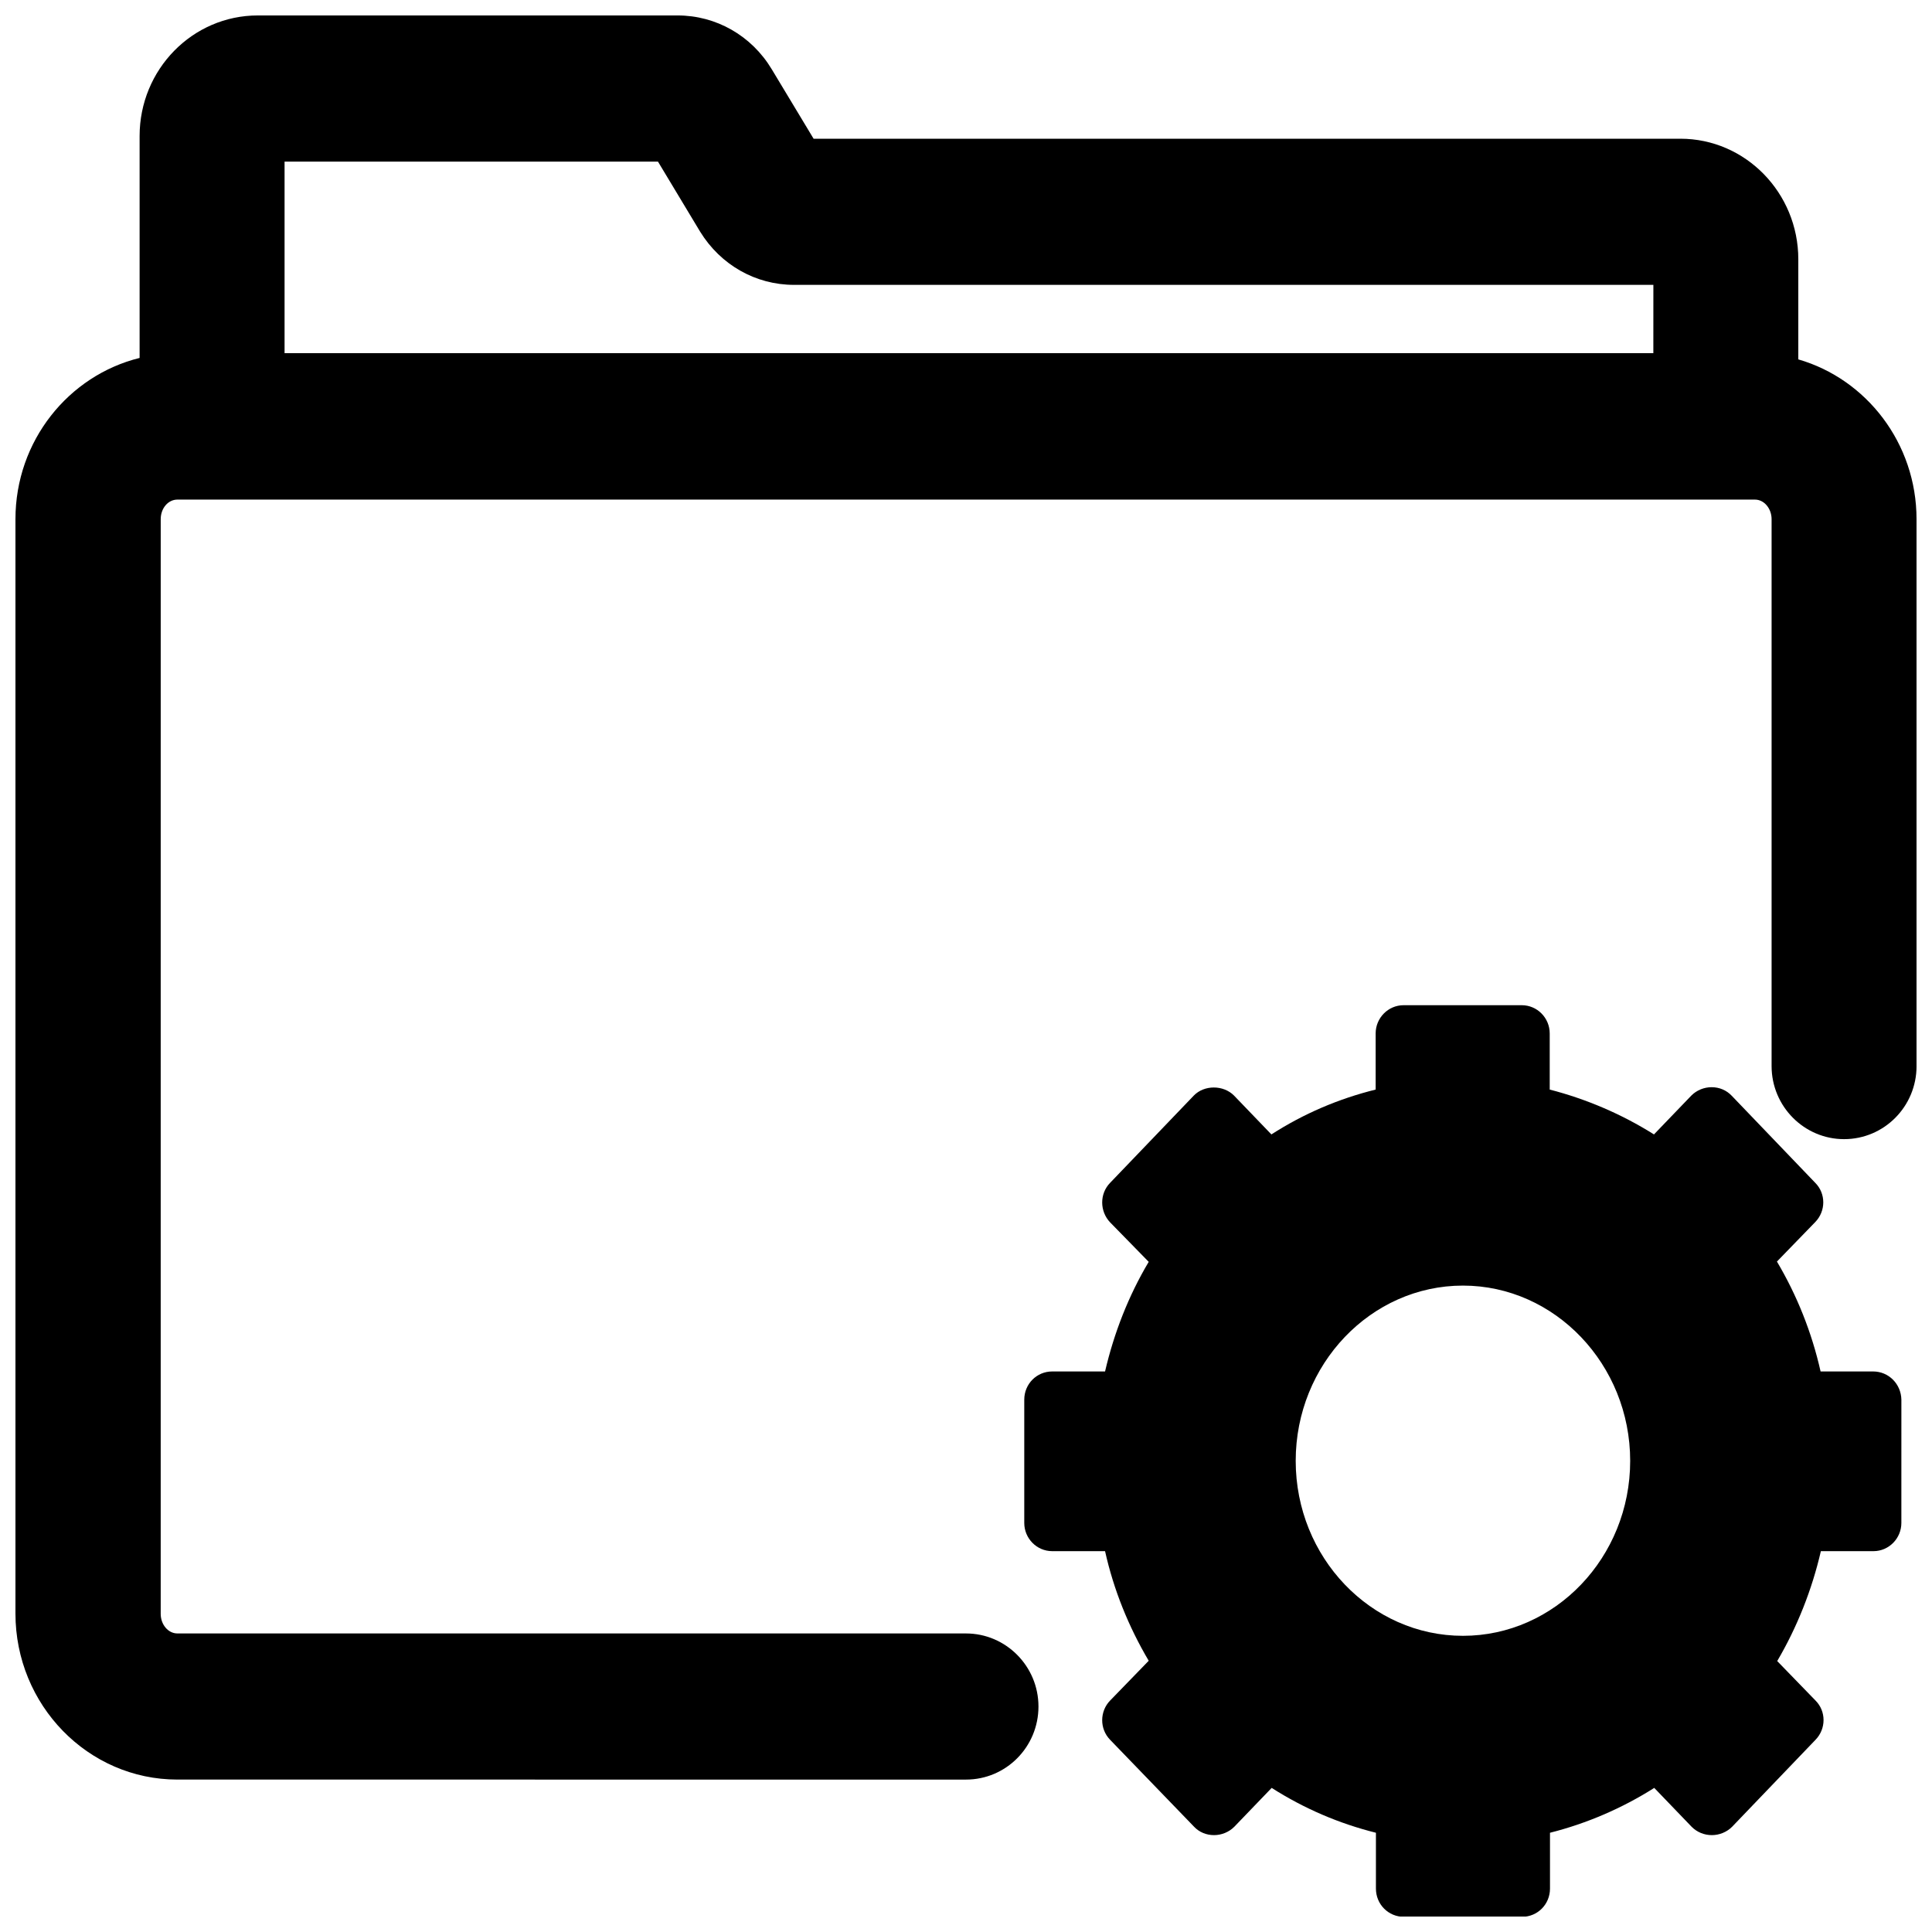
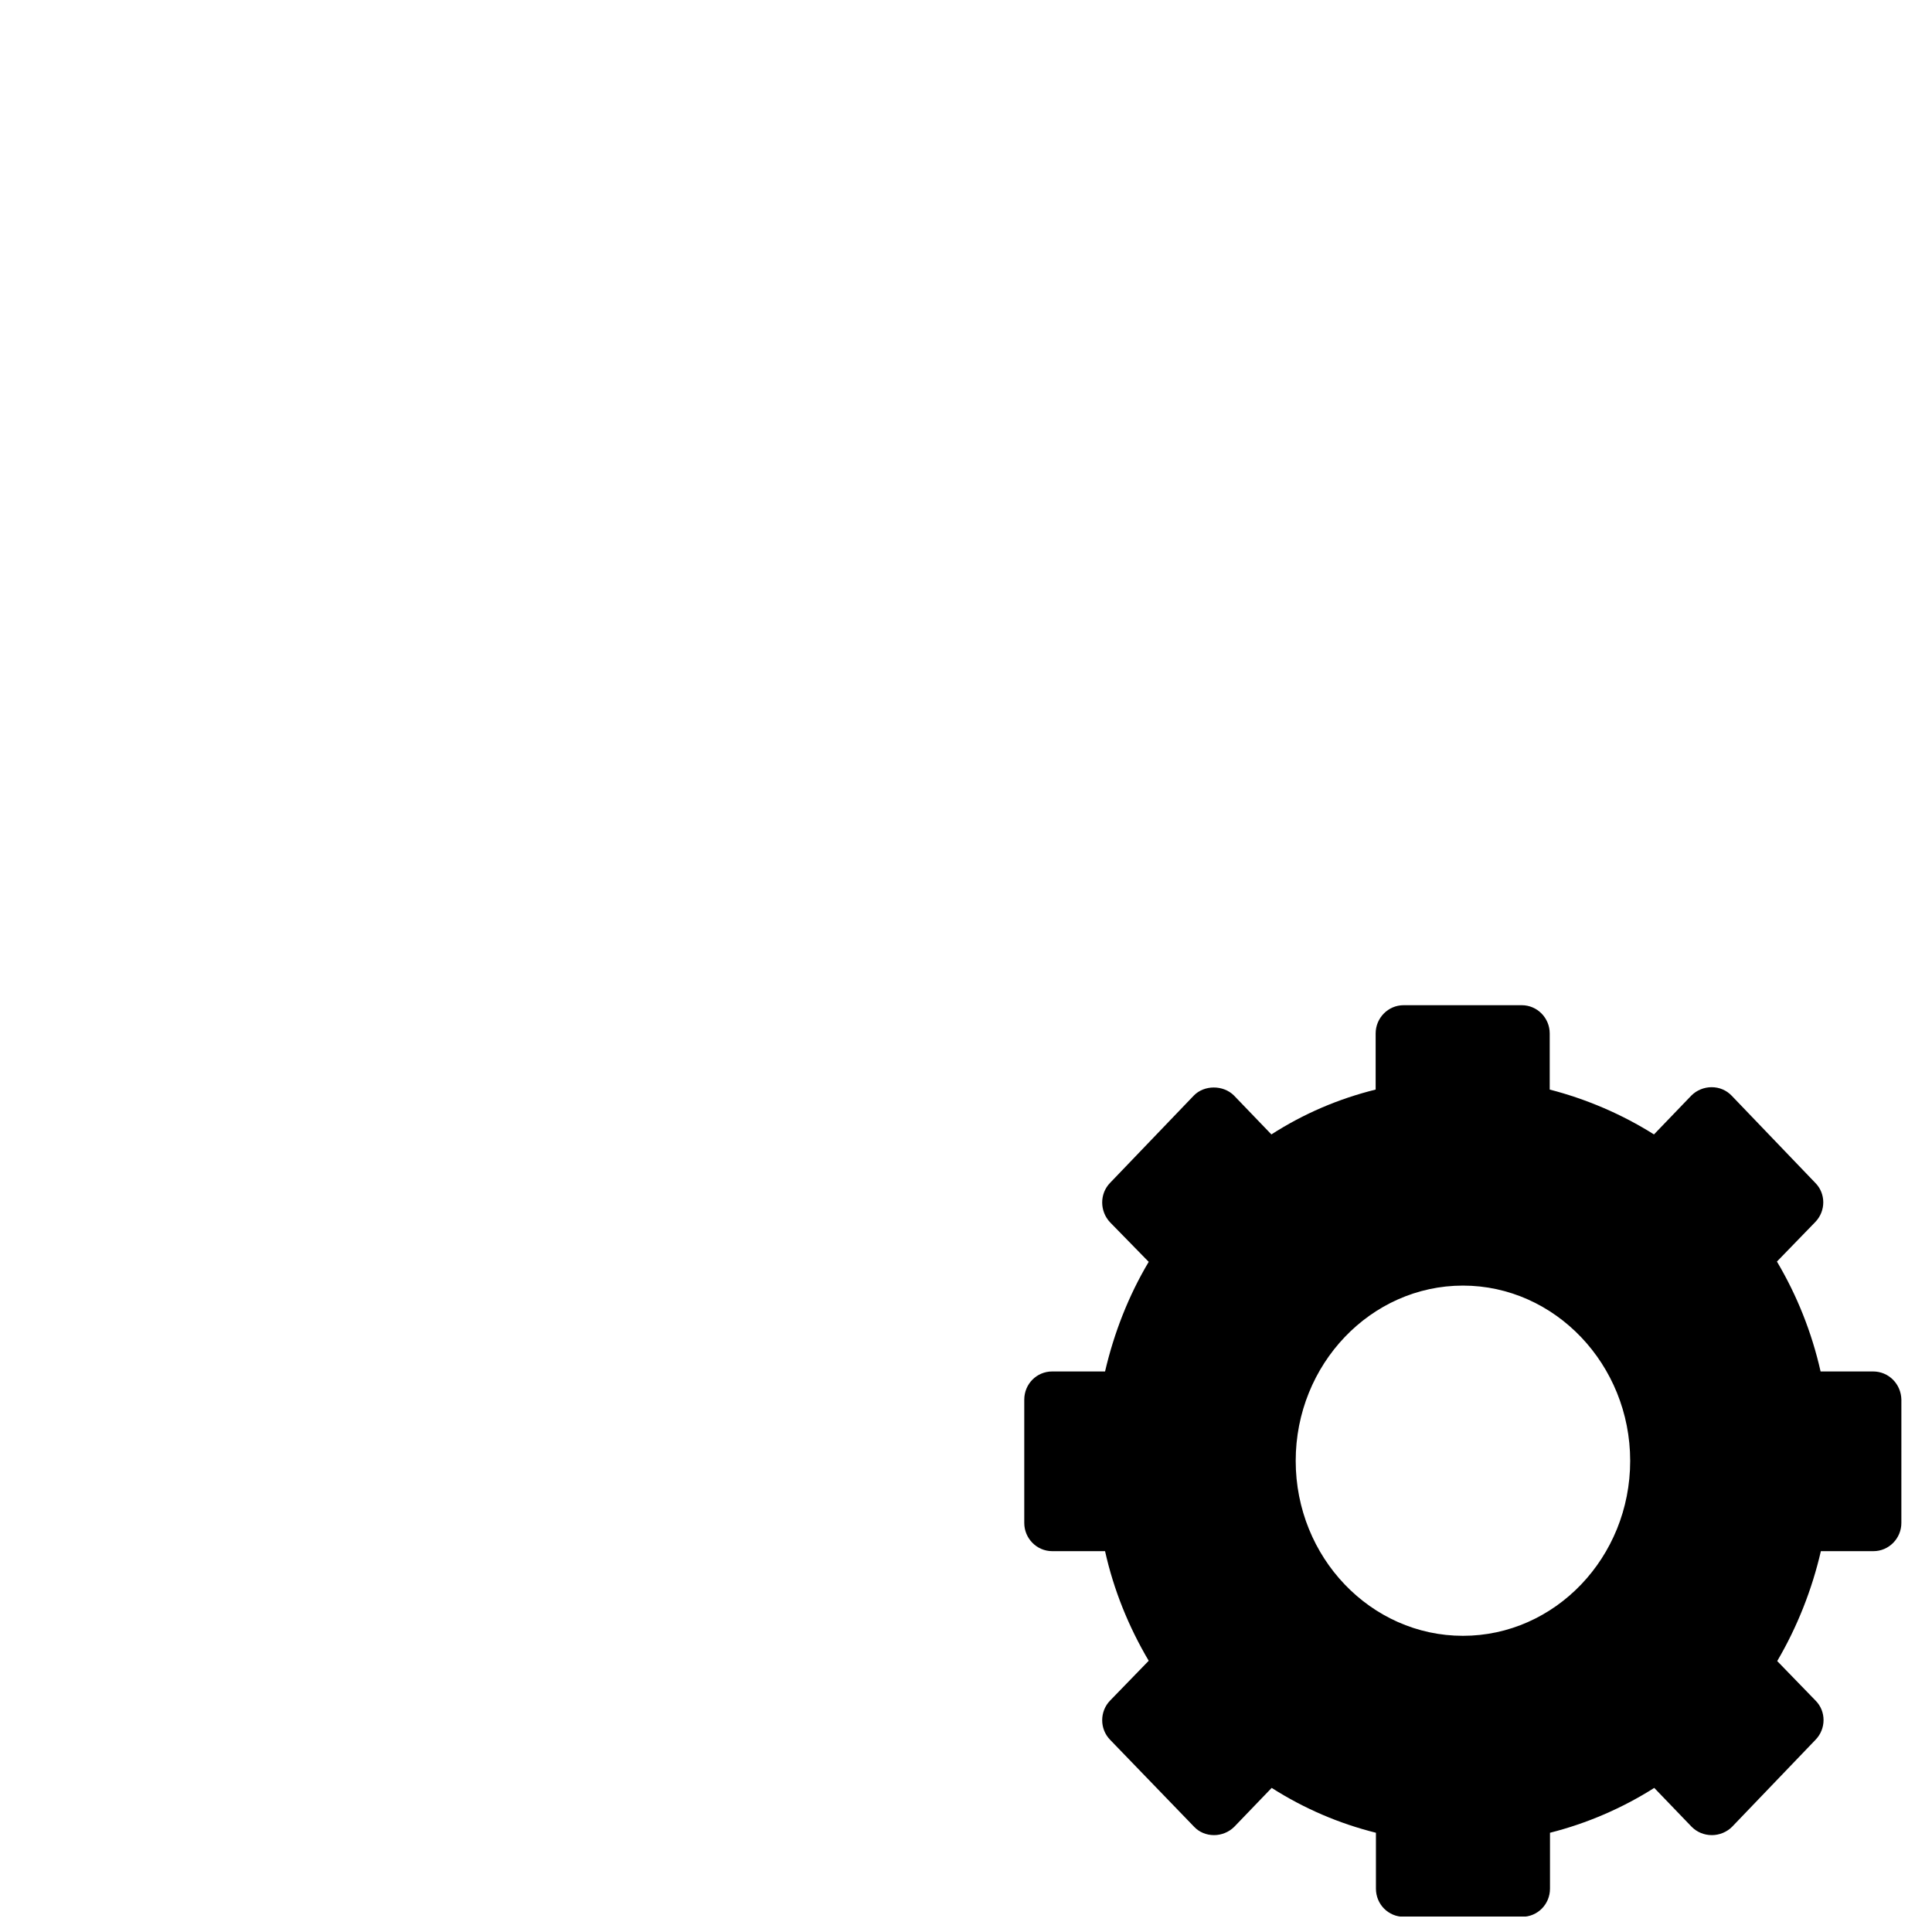
<svg xmlns="http://www.w3.org/2000/svg" width="800px" height="800px" version="1.1" viewBox="144 144 512 512">
  <defs>
    <clipPath id="b">
-       <path d="m415 410h233v241.9h-233z" />
+       <path d="m415 410h233v241.9h-233" />
    </clipPath>
    <clipPath id="a">
-       <path d="m148.09 148.09h503.81v467.91h-503.81z" />
-     </clipPath>
+       </clipPath>
  </defs>
  <g>
    <g clip-path="url(#b)">
      <path d="m640.41 507.45h-13.934c-2.363-10.469-6.297-20.23-11.57-29.125l10.156-10.469c2.832-2.914 2.832-7.559 0-10.391l-22.121-23.066c-1.418-1.496-3.305-2.281-5.352-2.281-1.969 0-3.938 0.789-5.352 2.203l-9.918 10.312c-8.5-5.352-17.871-9.367-27.629-11.887v-14.879c0-4.094-3.305-7.477-7.398-7.477h-31.332c-4.094 0-7.398 3.387-7.398 7.477v14.879c-9.84 2.441-19.051 6.375-27.629 11.887l-9.918-10.312c-2.832-2.832-7.871-2.832-10.629 0l-22.199 23.145c-2.832 2.914-2.754 7.559 0 10.469l10.234 10.469c-5.352 8.973-9.211 18.895-11.57 29.047h-14.012c-4.094 0-7.398 3.305-7.398 7.477v32.668c0 4.094 3.305 7.477 7.398 7.477h14.012c2.281 10.234 6.219 19.996 11.57 29.047l-10.234 10.547c-2.754 2.832-2.832 7.477 0 10.391l22.277 23.066c1.34 1.418 3.227 2.203 5.273 2.203 1.969 0 3.938-0.789 5.352-2.203l9.918-10.312c8.66 5.512 17.871 9.445 27.629 11.887v14.801c0 4.172 3.305 7.477 7.398 7.477h31.332c4.094 0 7.398-3.305 7.398-7.477v-14.801c9.684-2.441 19.051-6.453 27.629-11.887l9.918 10.312c1.418 1.418 3.305 2.203 5.352 2.203 1.969 0 3.938-0.789 5.352-2.203l22.121-23.066c2.832-2.914 2.832-7.559 0-10.391l-10.156-10.469c5.273-8.973 9.211-18.895 11.57-29.125h13.934c4.094 0 7.398-3.387 7.398-7.477l0.004-32.668c-0.078-4.172-3.383-7.477-7.477-7.477zm-64.395 23.691c0 25.586-19.918 46.367-44.32 46.367-24.402 0-44.32-20.781-44.32-46.367 0-25.586 19.918-46.445 44.32-46.445 24.406 0.004 44.32 20.941 44.32 46.445z" />
    </g>
    <g clip-path="url(#a)">
      <path d="m620.57 239.25v-26.527c0-17.633-14.012-31.961-31.25-31.961h-229.71l-11.098-18.422c-5.352-8.895-14.723-14.246-24.953-14.246h-111.23c-17.32 0-31.332 14.328-31.332 31.961v58.805c-18.812 4.644-32.902 21.961-32.902 42.742v290c0 24.246 19.207 44.004 42.902 44.004l209 0.004c10.629 0 19.207-8.66 19.207-19.363 0-10.707-8.66-19.363-19.207-19.363l-209-0.004c-2.441 0-4.41-2.363-4.41-5.195l0.004-290.09c0-2.914 1.969-5.195 4.41-5.195h418.08c2.441 0 4.41 2.363 4.41 5.195v144.93c0 10.707 8.66 19.363 19.207 19.363 10.629 0 19.207-8.66 19.207-19.363l-0.004-144.93c0-20.152-13.305-37.152-31.328-42.352zm-38.418-1.652h-362.74v-50.773h98.953l11.18 18.578c5.434 8.816 14.719 14.09 24.875 14.09h227.74z" />
    </g>
  </g>
</svg>